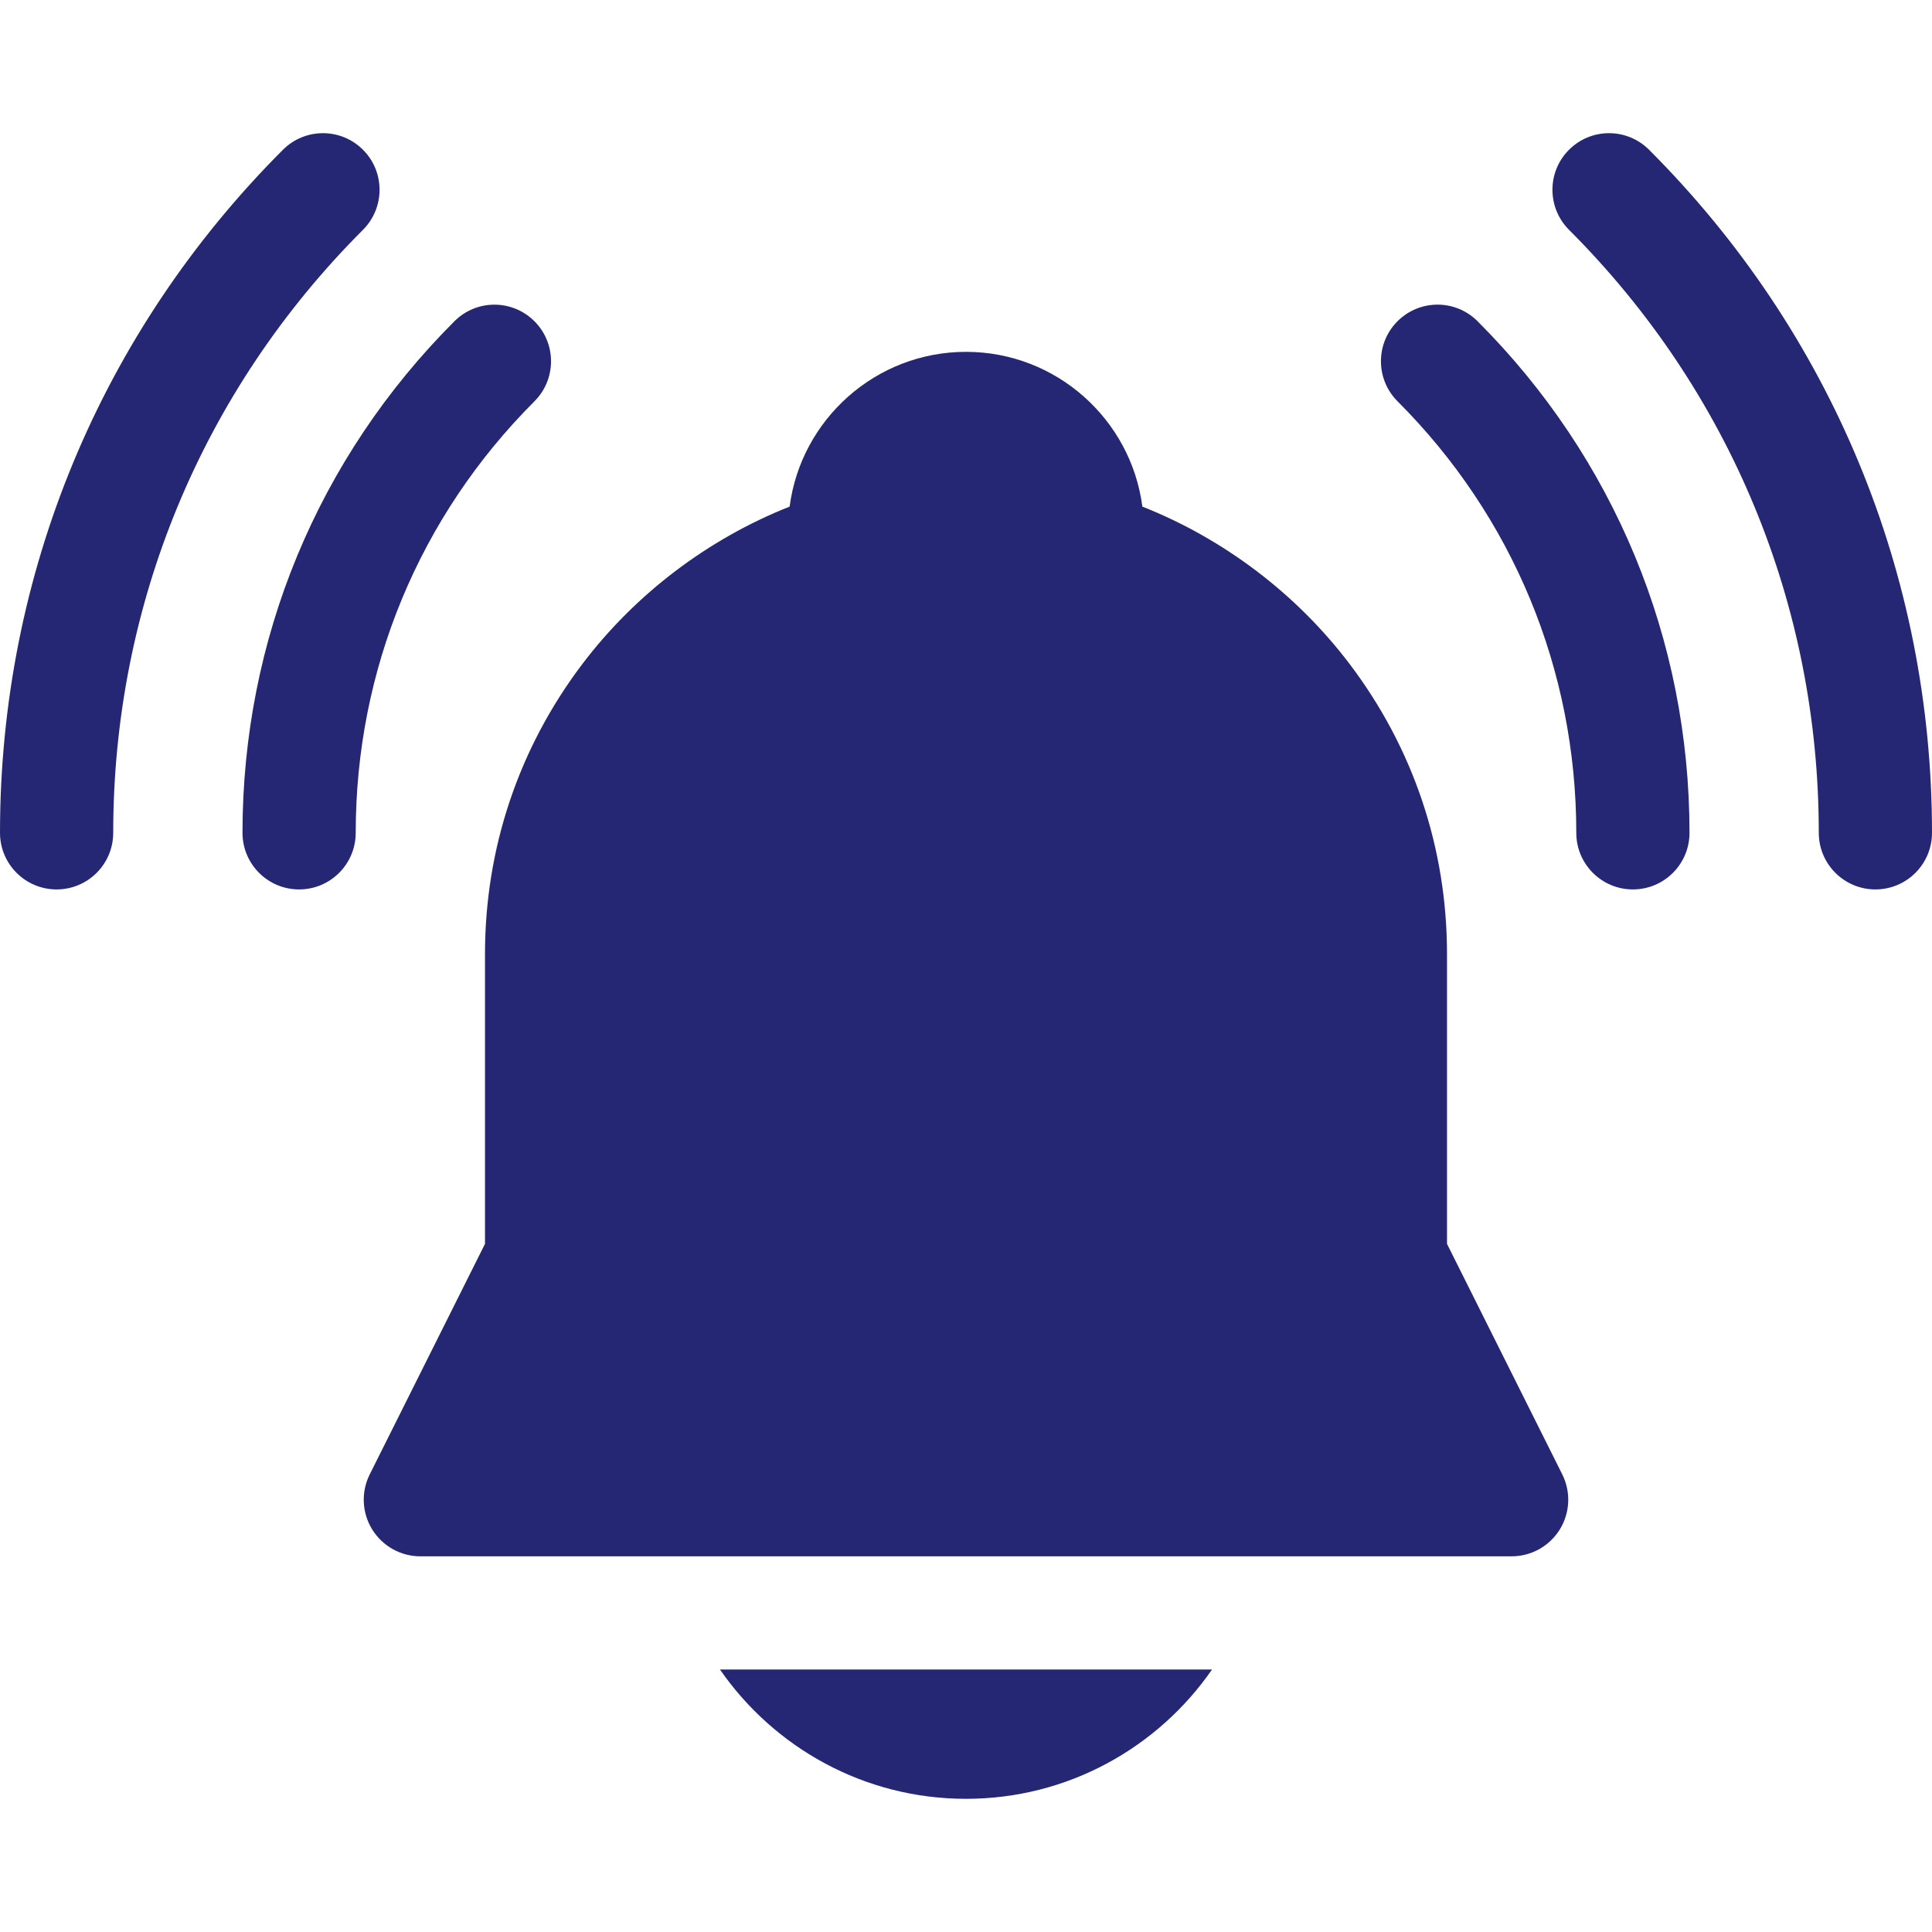
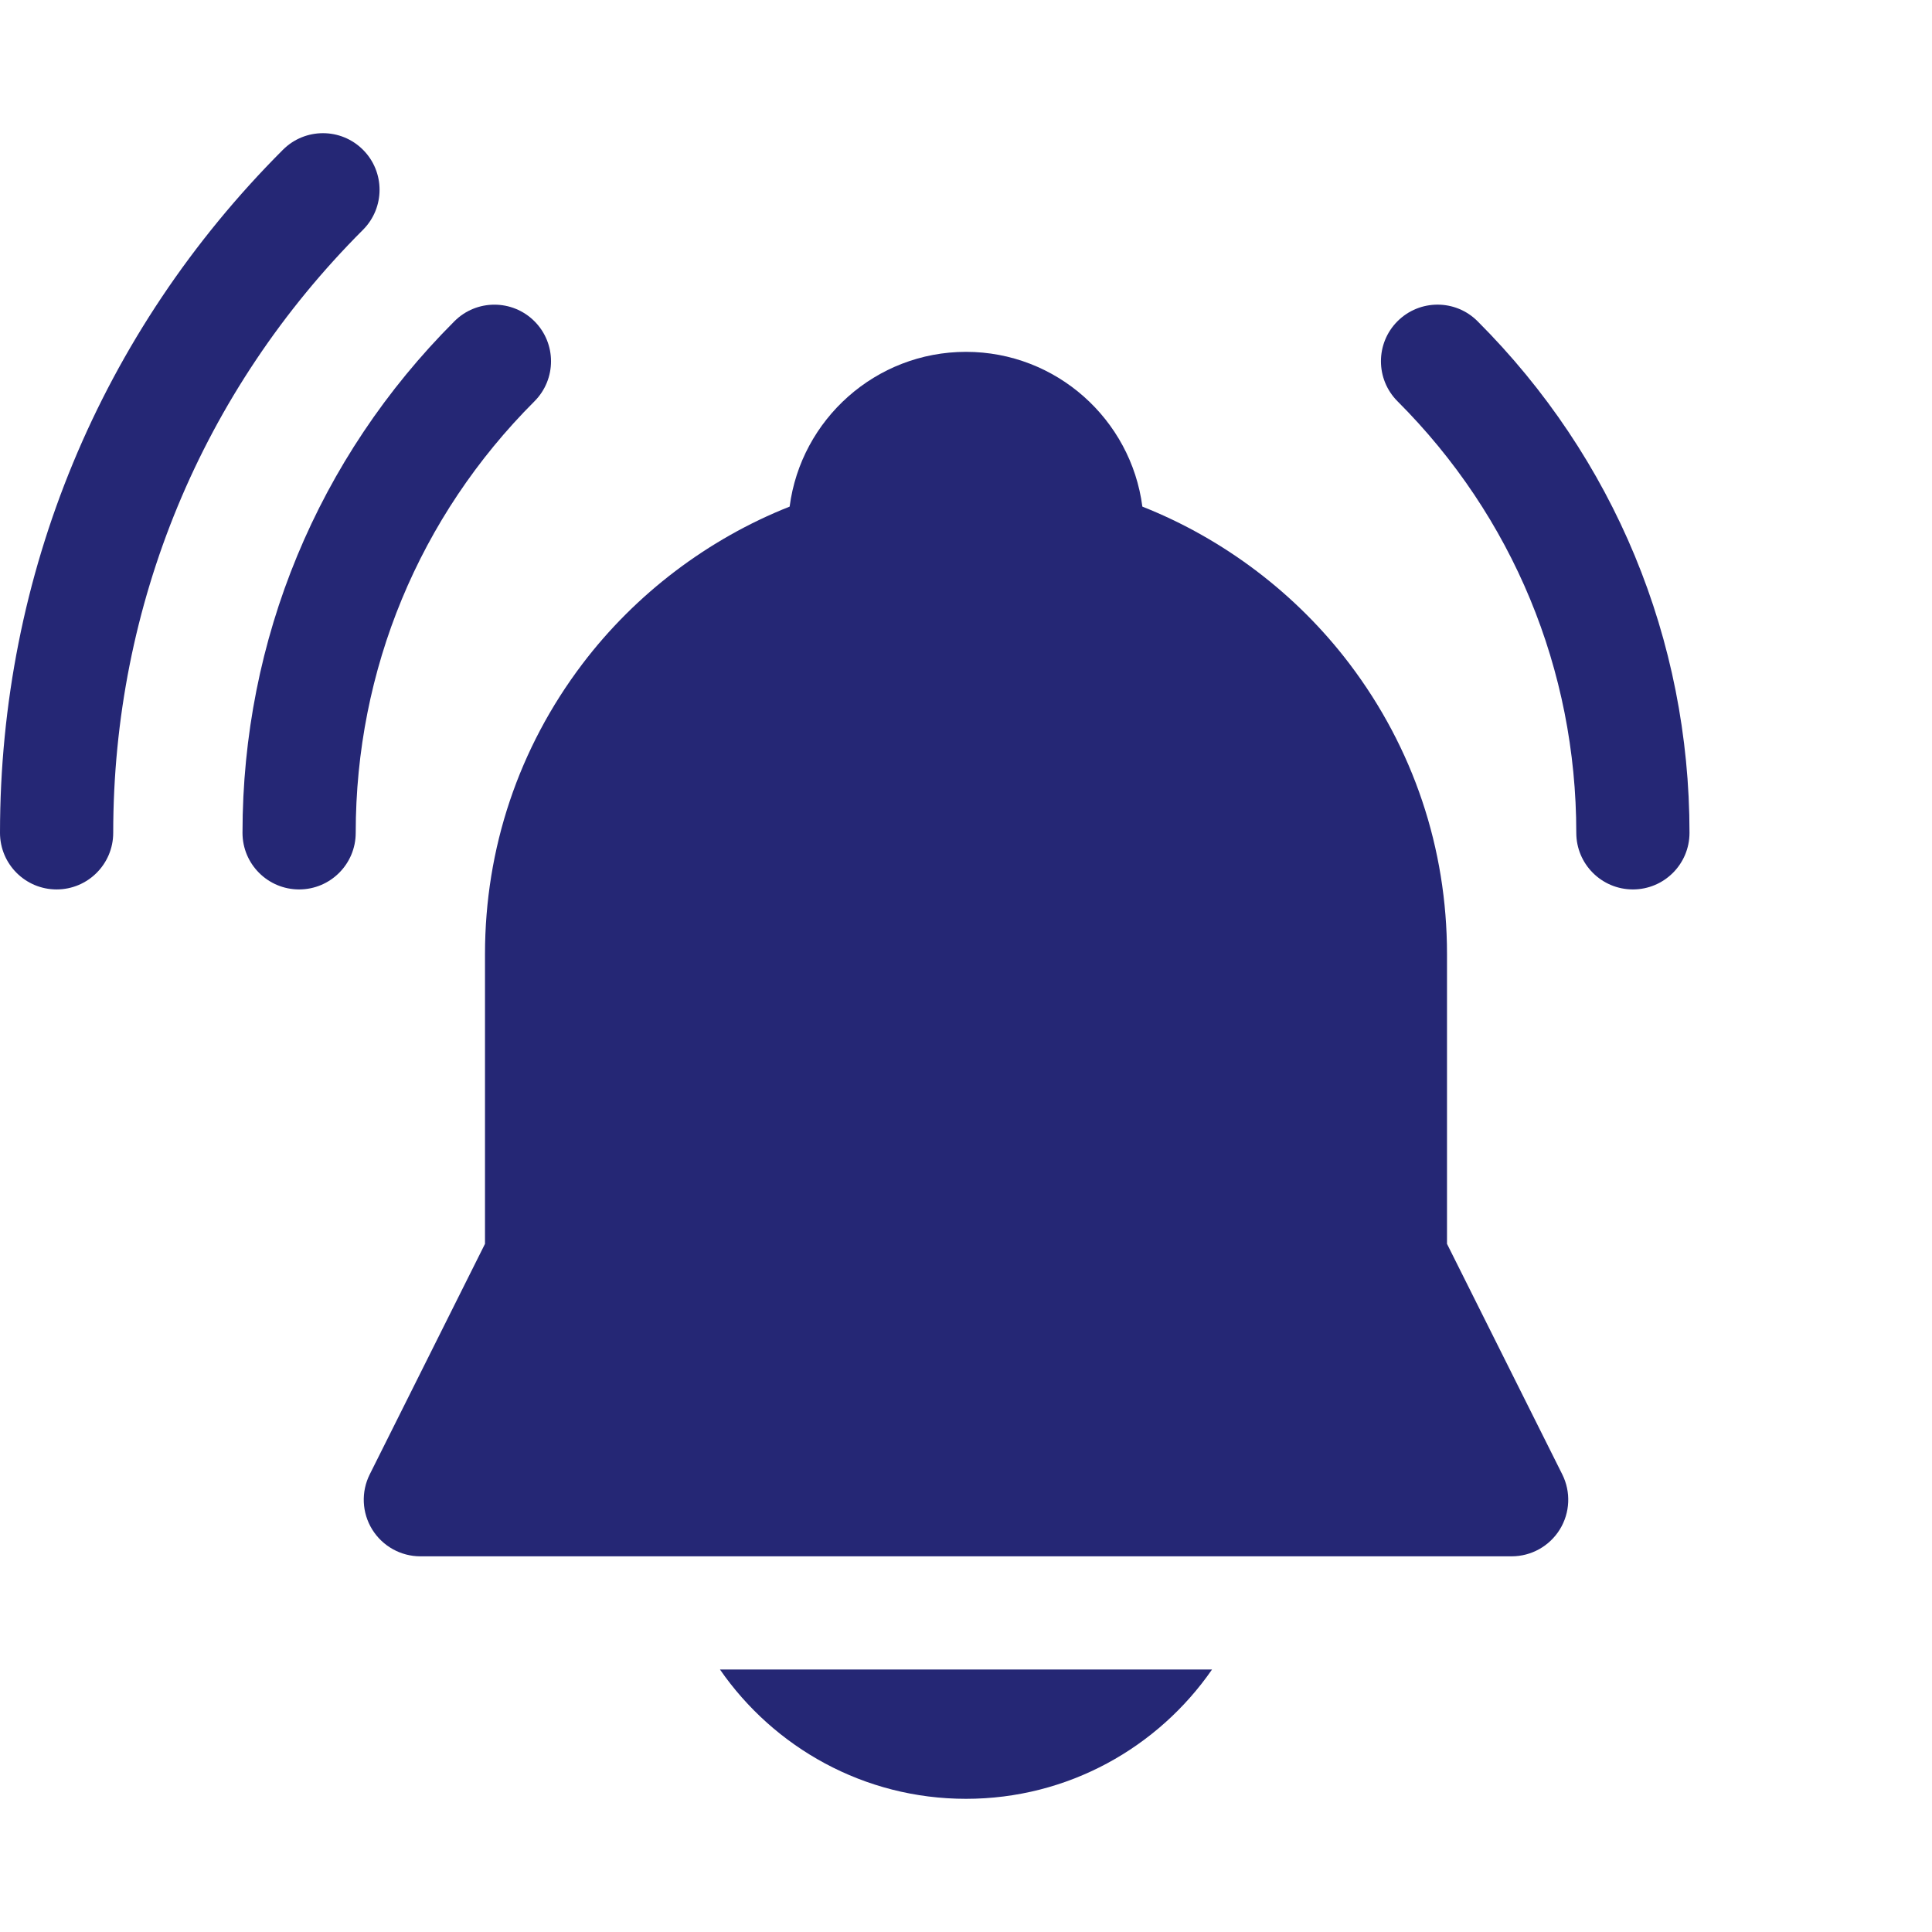
<svg xmlns="http://www.w3.org/2000/svg" width="60" height="60" viewBox="0 0 60 60" fill="none">
-   <path d="M51.213 4.651C50.526 3.964 49.414 3.964 48.727 4.651C48.041 5.337 48.041 6.45 48.727 7.137C53.73 12.139 56.484 18.79 56.484 25.864C56.484 26.835 57.272 27.622 58.242 27.622C59.213 27.622 60 26.835 60 25.864C60 17.851 56.879 10.317 51.213 4.651Z" fill="#252775" />
  <path d="M11.273 4.651C10.586 3.964 9.473 3.965 8.787 4.651C3.121 10.318 0 17.851 0 25.864C0 26.835 0.787 27.622 1.758 27.622C2.729 27.622 3.516 26.835 3.516 25.864C3.516 18.79 6.27 12.139 11.273 7.137C11.959 6.45 11.959 5.337 11.273 4.651Z" fill="#252775" />
  <path d="M43.401 9.976C42.715 10.662 42.715 11.775 43.401 12.462C46.981 16.041 48.953 20.801 48.953 25.864C48.953 26.835 49.74 27.622 50.711 27.622C51.682 27.622 52.469 26.835 52.469 25.864C52.469 19.862 50.131 14.219 45.887 9.976C45.201 9.289 44.088 9.289 43.401 9.976Z" fill="#252775" />
  <path d="M16.598 9.977C15.911 9.29 14.798 9.29 14.112 9.977C9.868 14.221 7.531 19.863 7.531 25.864C7.531 26.835 8.318 27.622 9.289 27.622C10.26 27.622 11.047 26.835 11.047 25.864C11.047 20.802 13.018 16.042 16.598 12.463C17.284 11.776 17.284 10.663 16.598 9.977Z" fill="#252775" />
  <path d="M44.938 38.629V29.63C44.938 26.347 43.892 23.233 41.915 20.622C40.263 18.441 38.009 16.736 35.477 15.733C35.125 13.025 32.803 10.927 30 10.927C27.197 10.927 24.875 13.025 24.523 15.733C21.991 16.736 19.737 18.441 18.085 20.622C16.108 23.233 15.062 26.347 15.062 29.63V38.629L11.482 45.789C11.21 46.334 11.239 46.981 11.559 47.499C11.88 48.017 12.446 48.333 13.055 48.333H46.945C47.555 48.333 48.12 48.017 48.441 47.499C48.761 46.981 48.79 46.334 48.518 45.789L44.938 38.629Z" fill="#252775" />
  <path d="M30 55.864C33.165 55.864 35.963 54.272 37.641 51.848H22.359C24.037 54.272 26.835 55.864 30 55.864Z" fill="#252775" />
</svg>